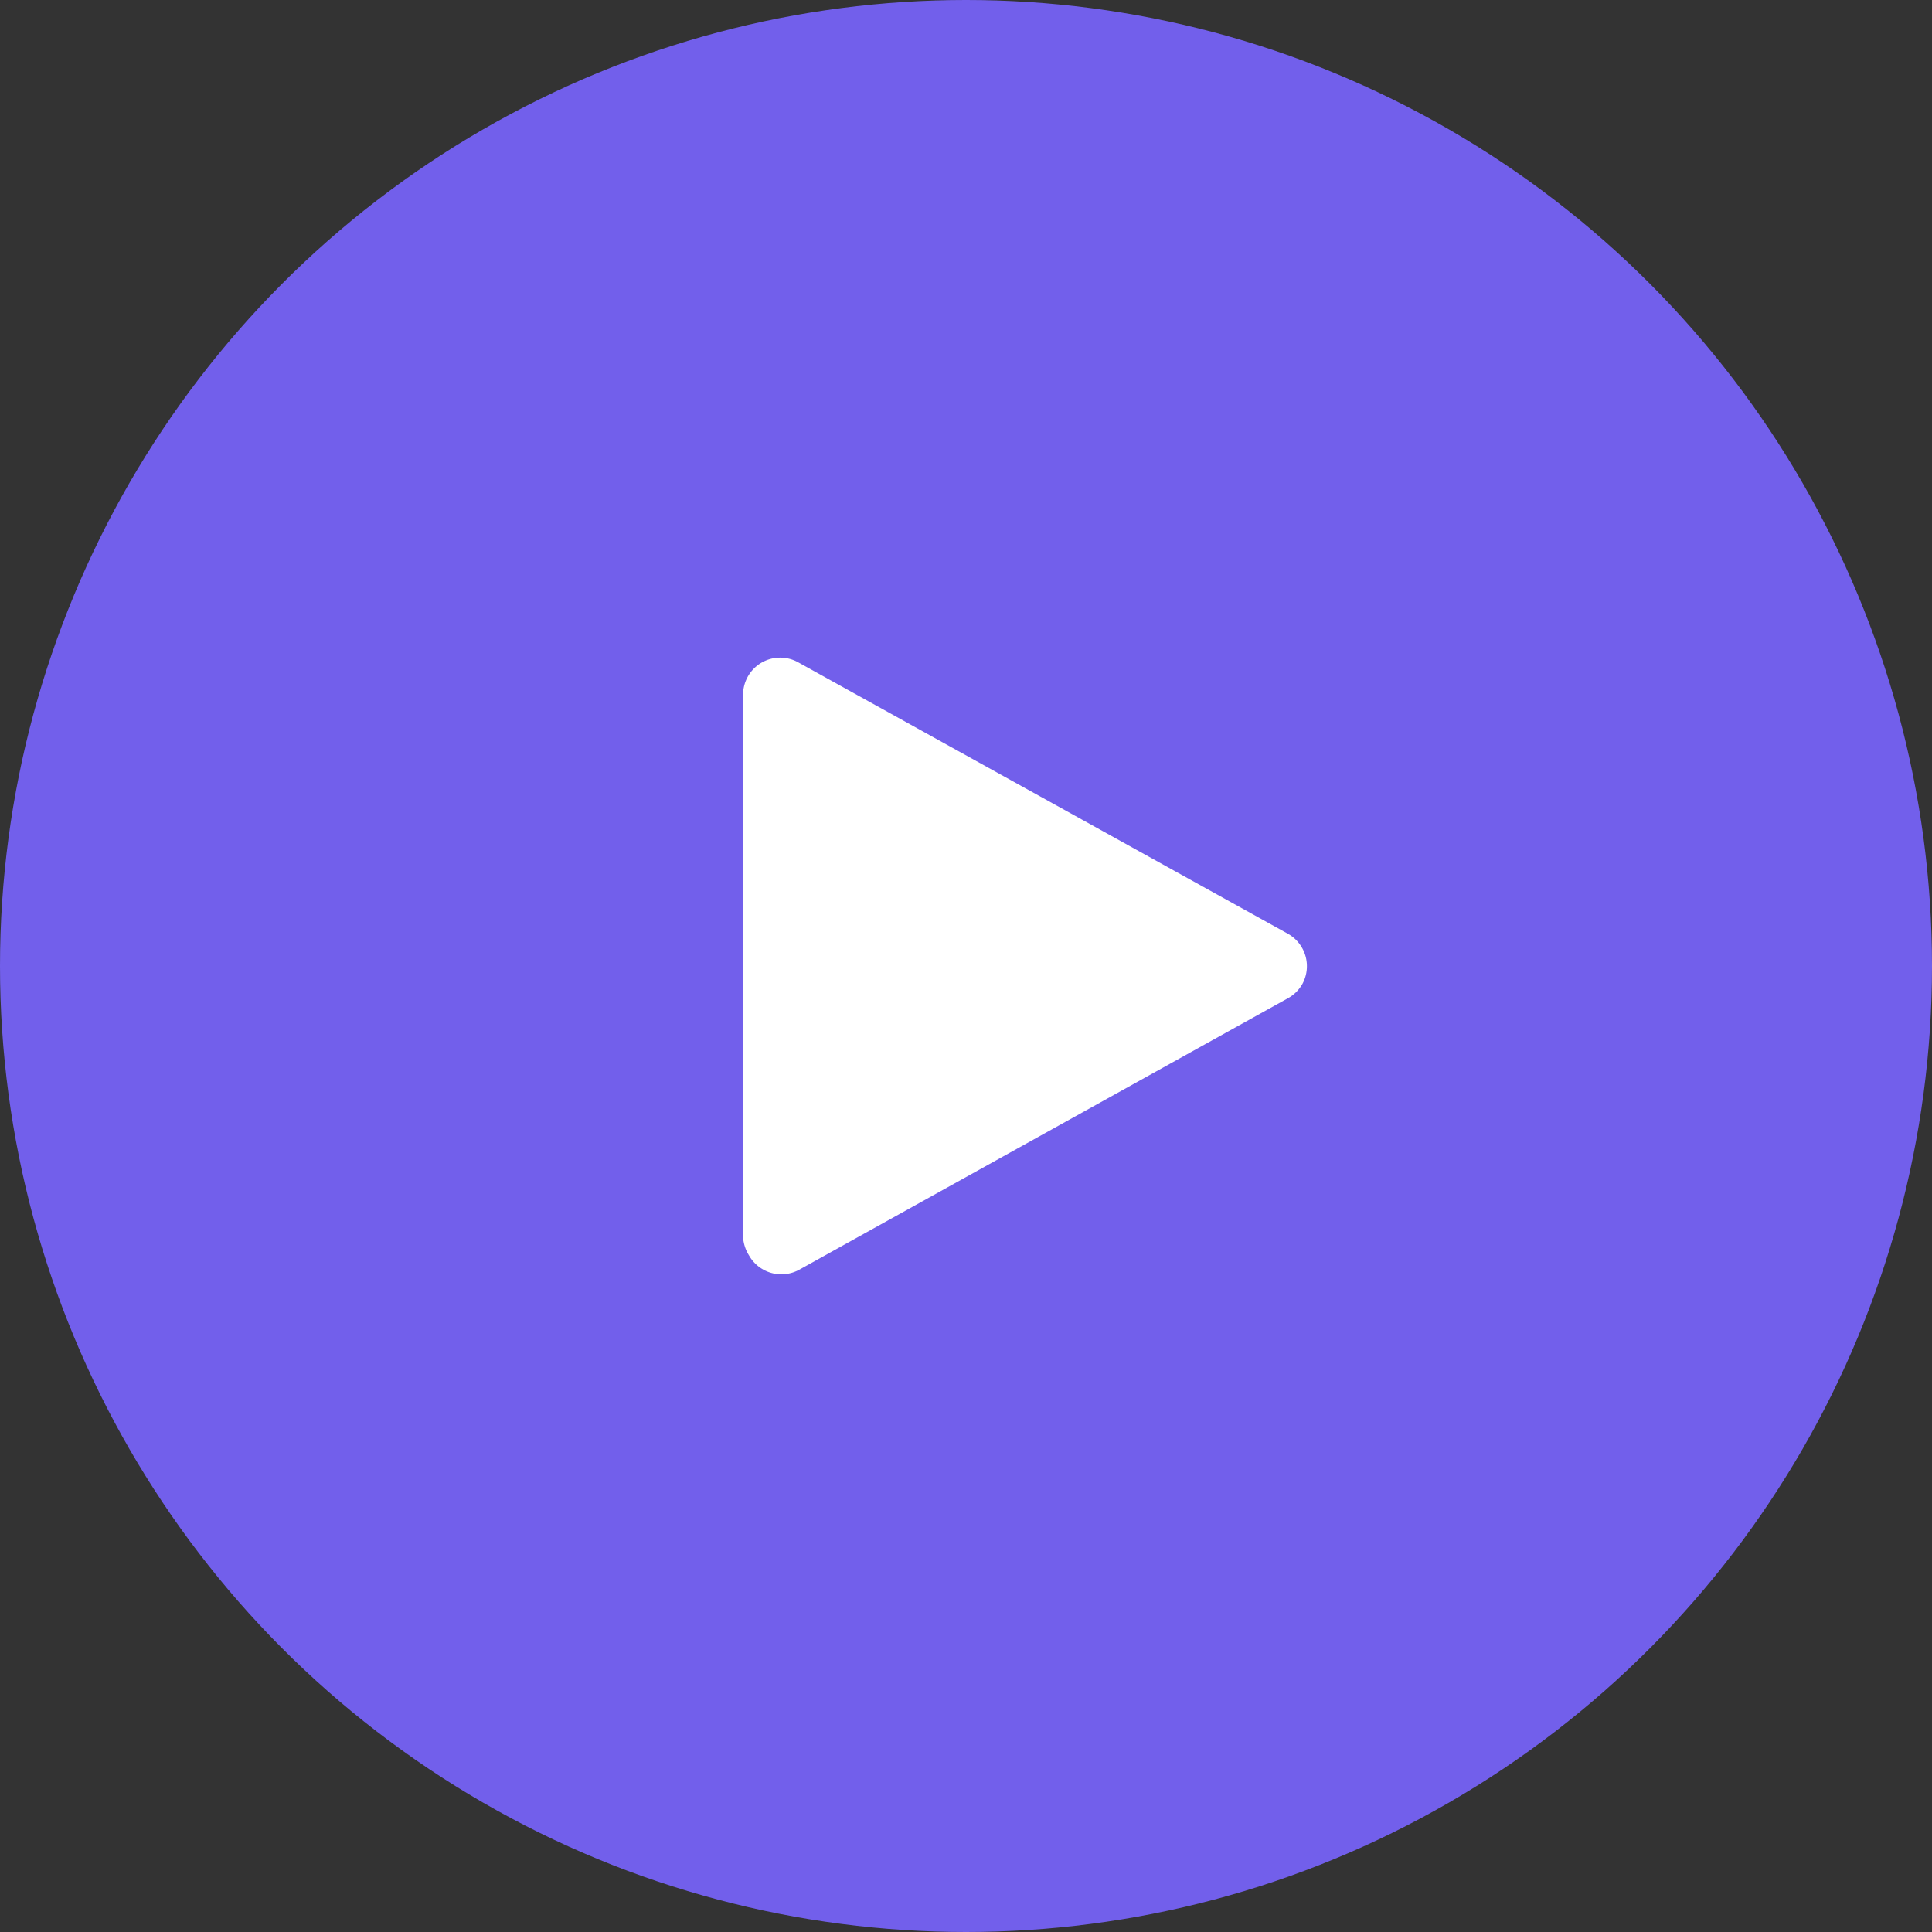
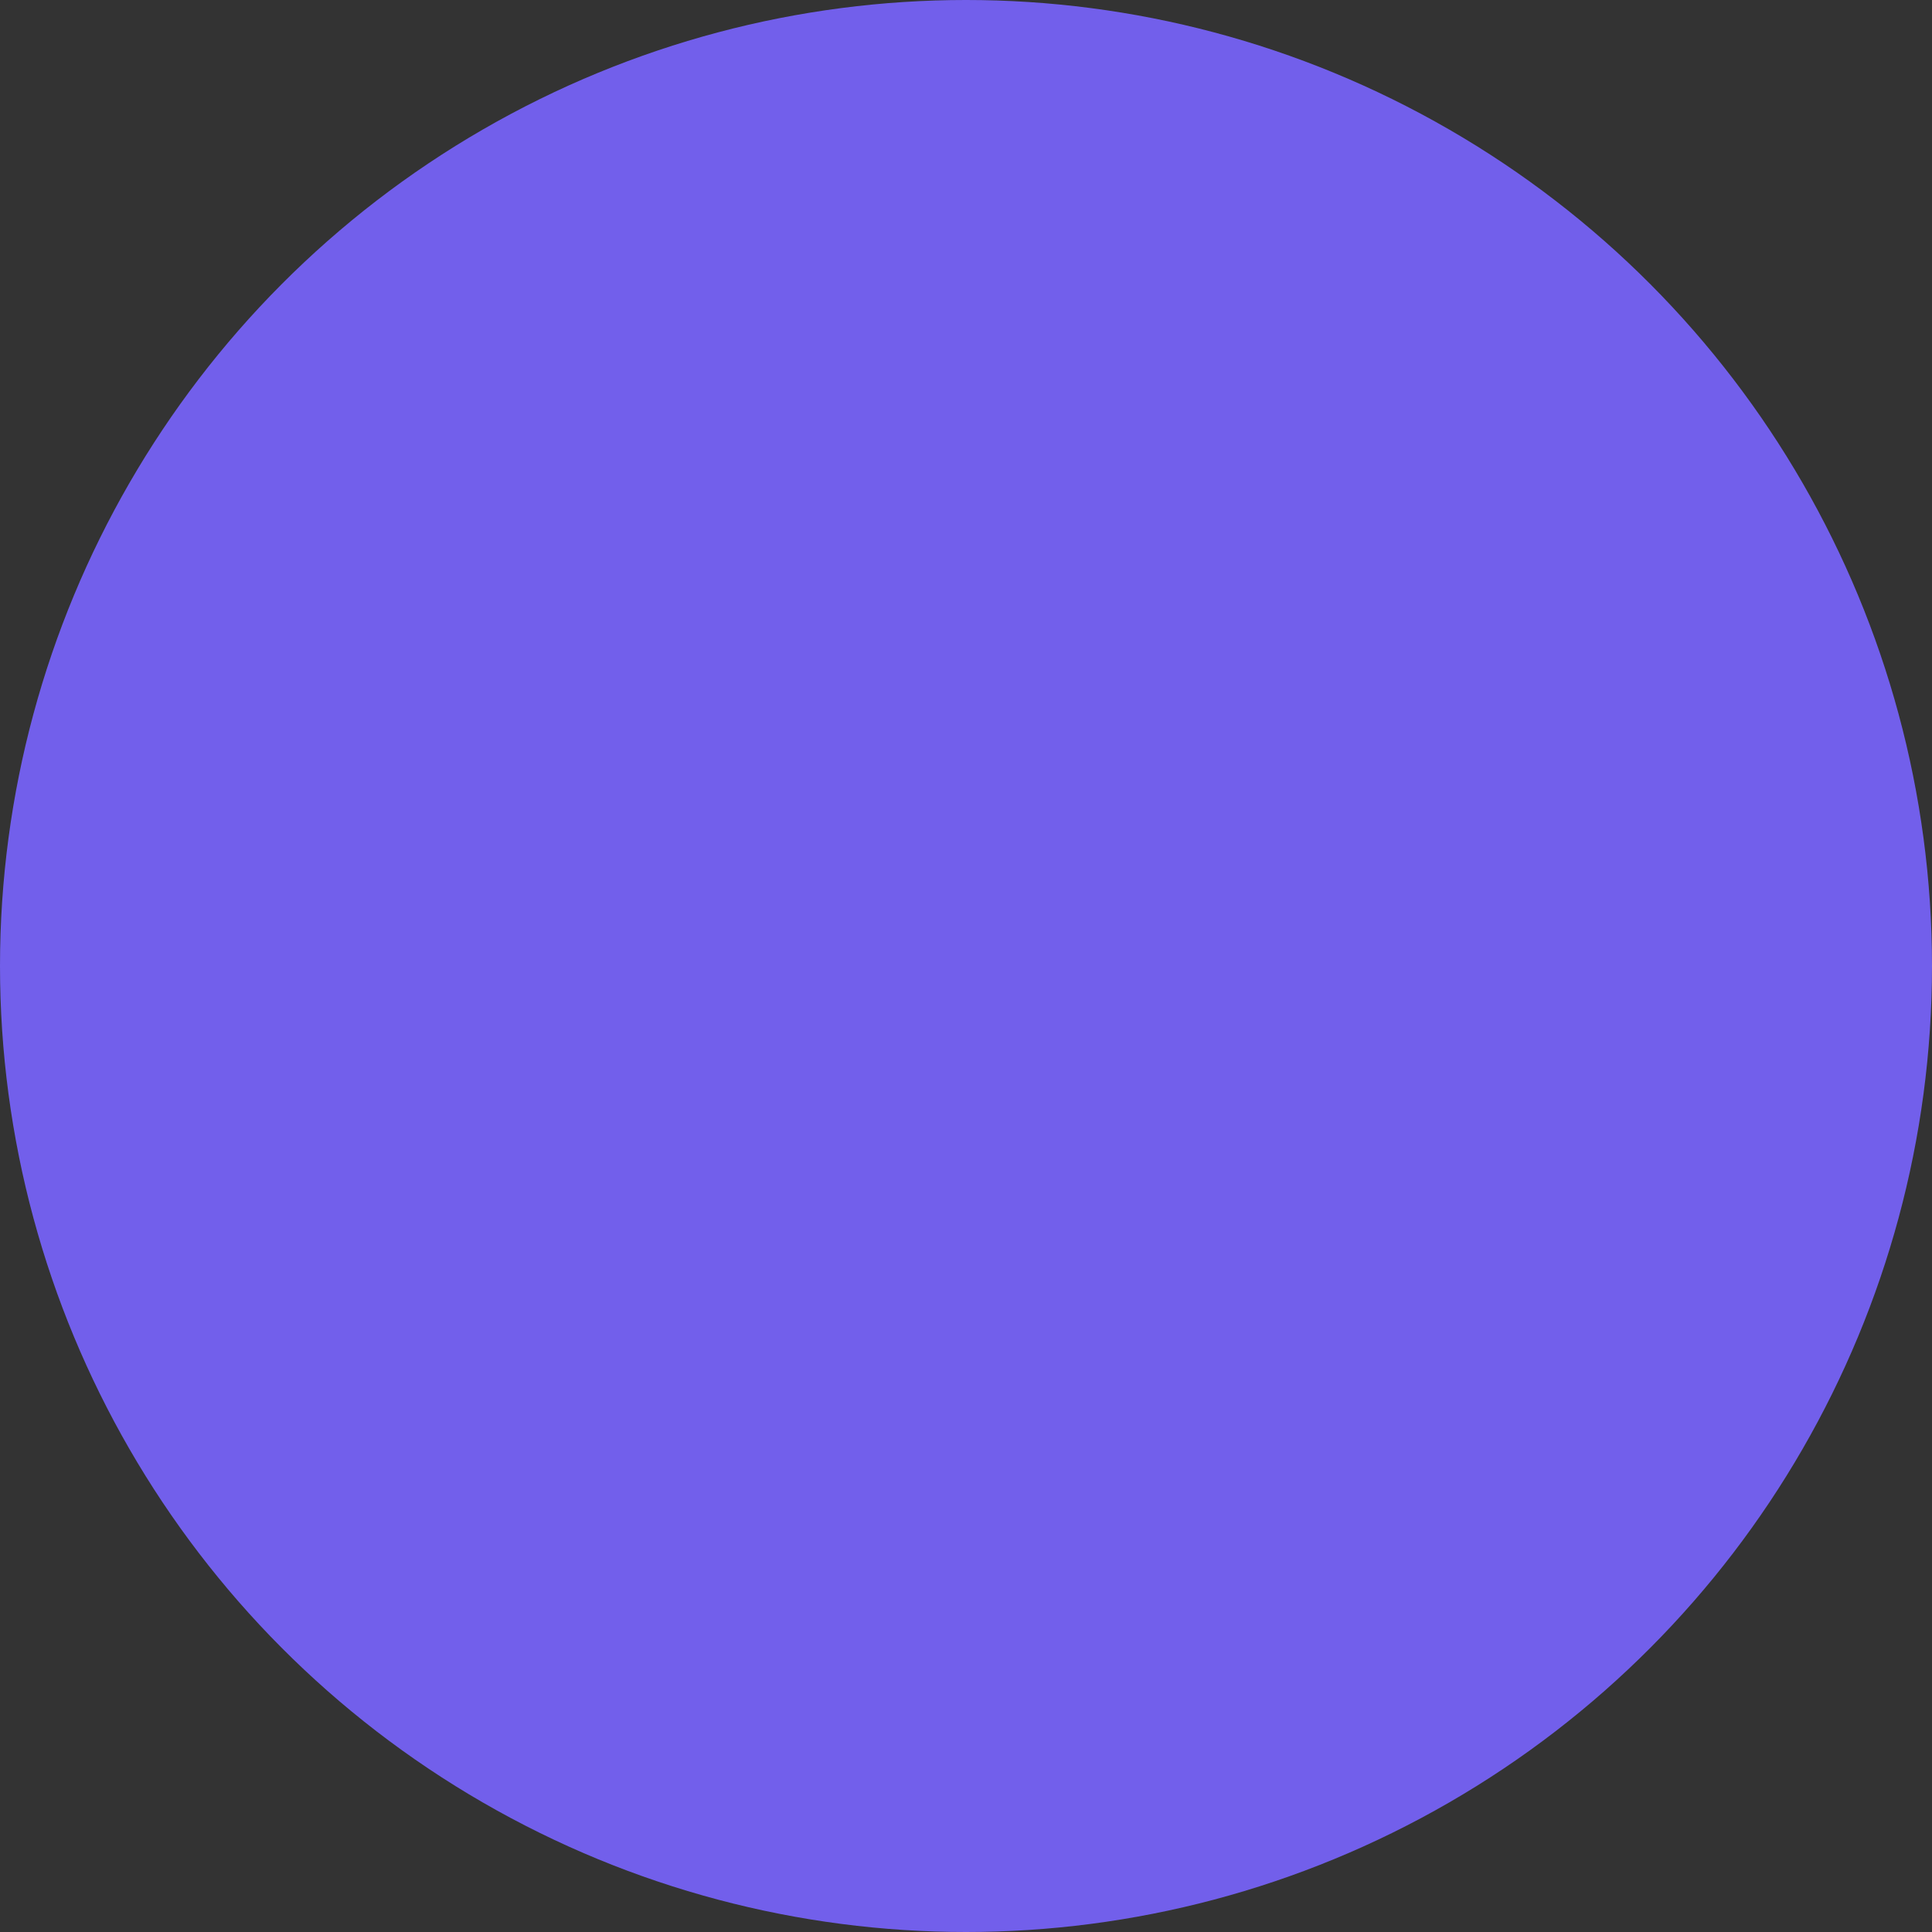
<svg xmlns="http://www.w3.org/2000/svg" width="52" height="52" viewBox="0 0 52 52">
  <rect x="0" y="0" width="52" height="52" fill="#333333" stroke="none" />
  <defs>
    <style>.cls-1{fill:#725feb;}.cls-2{fill:#fff;}</style>
  </defs>
  <g id="レイヤー_2" data-name="レイヤー 2">
    <g id="レイヤー_1-2" data-name="レイヤー 1">
      <g id="_" data-name=" ">
        <circle id="楕円形_371-2" data-name="楕円形 371-2" class="cls-1" cx="26" cy="26" r="26" />
-         <path id="多角形_20" data-name="多角形 20" class="cls-2" d="M34.66,25.13a1,1,0,0,1,.39,1.36,1,1,0,0,1-.39.38l-13.14,7.3a1,1,0,0,1-1.36-.38A1.05,1.05,0,0,1,20,33.3V18.7a1,1,0,0,1,1-1,1,1,0,0,1,.49.13Z" />
      </g>
    </g>
  </g>
</svg>